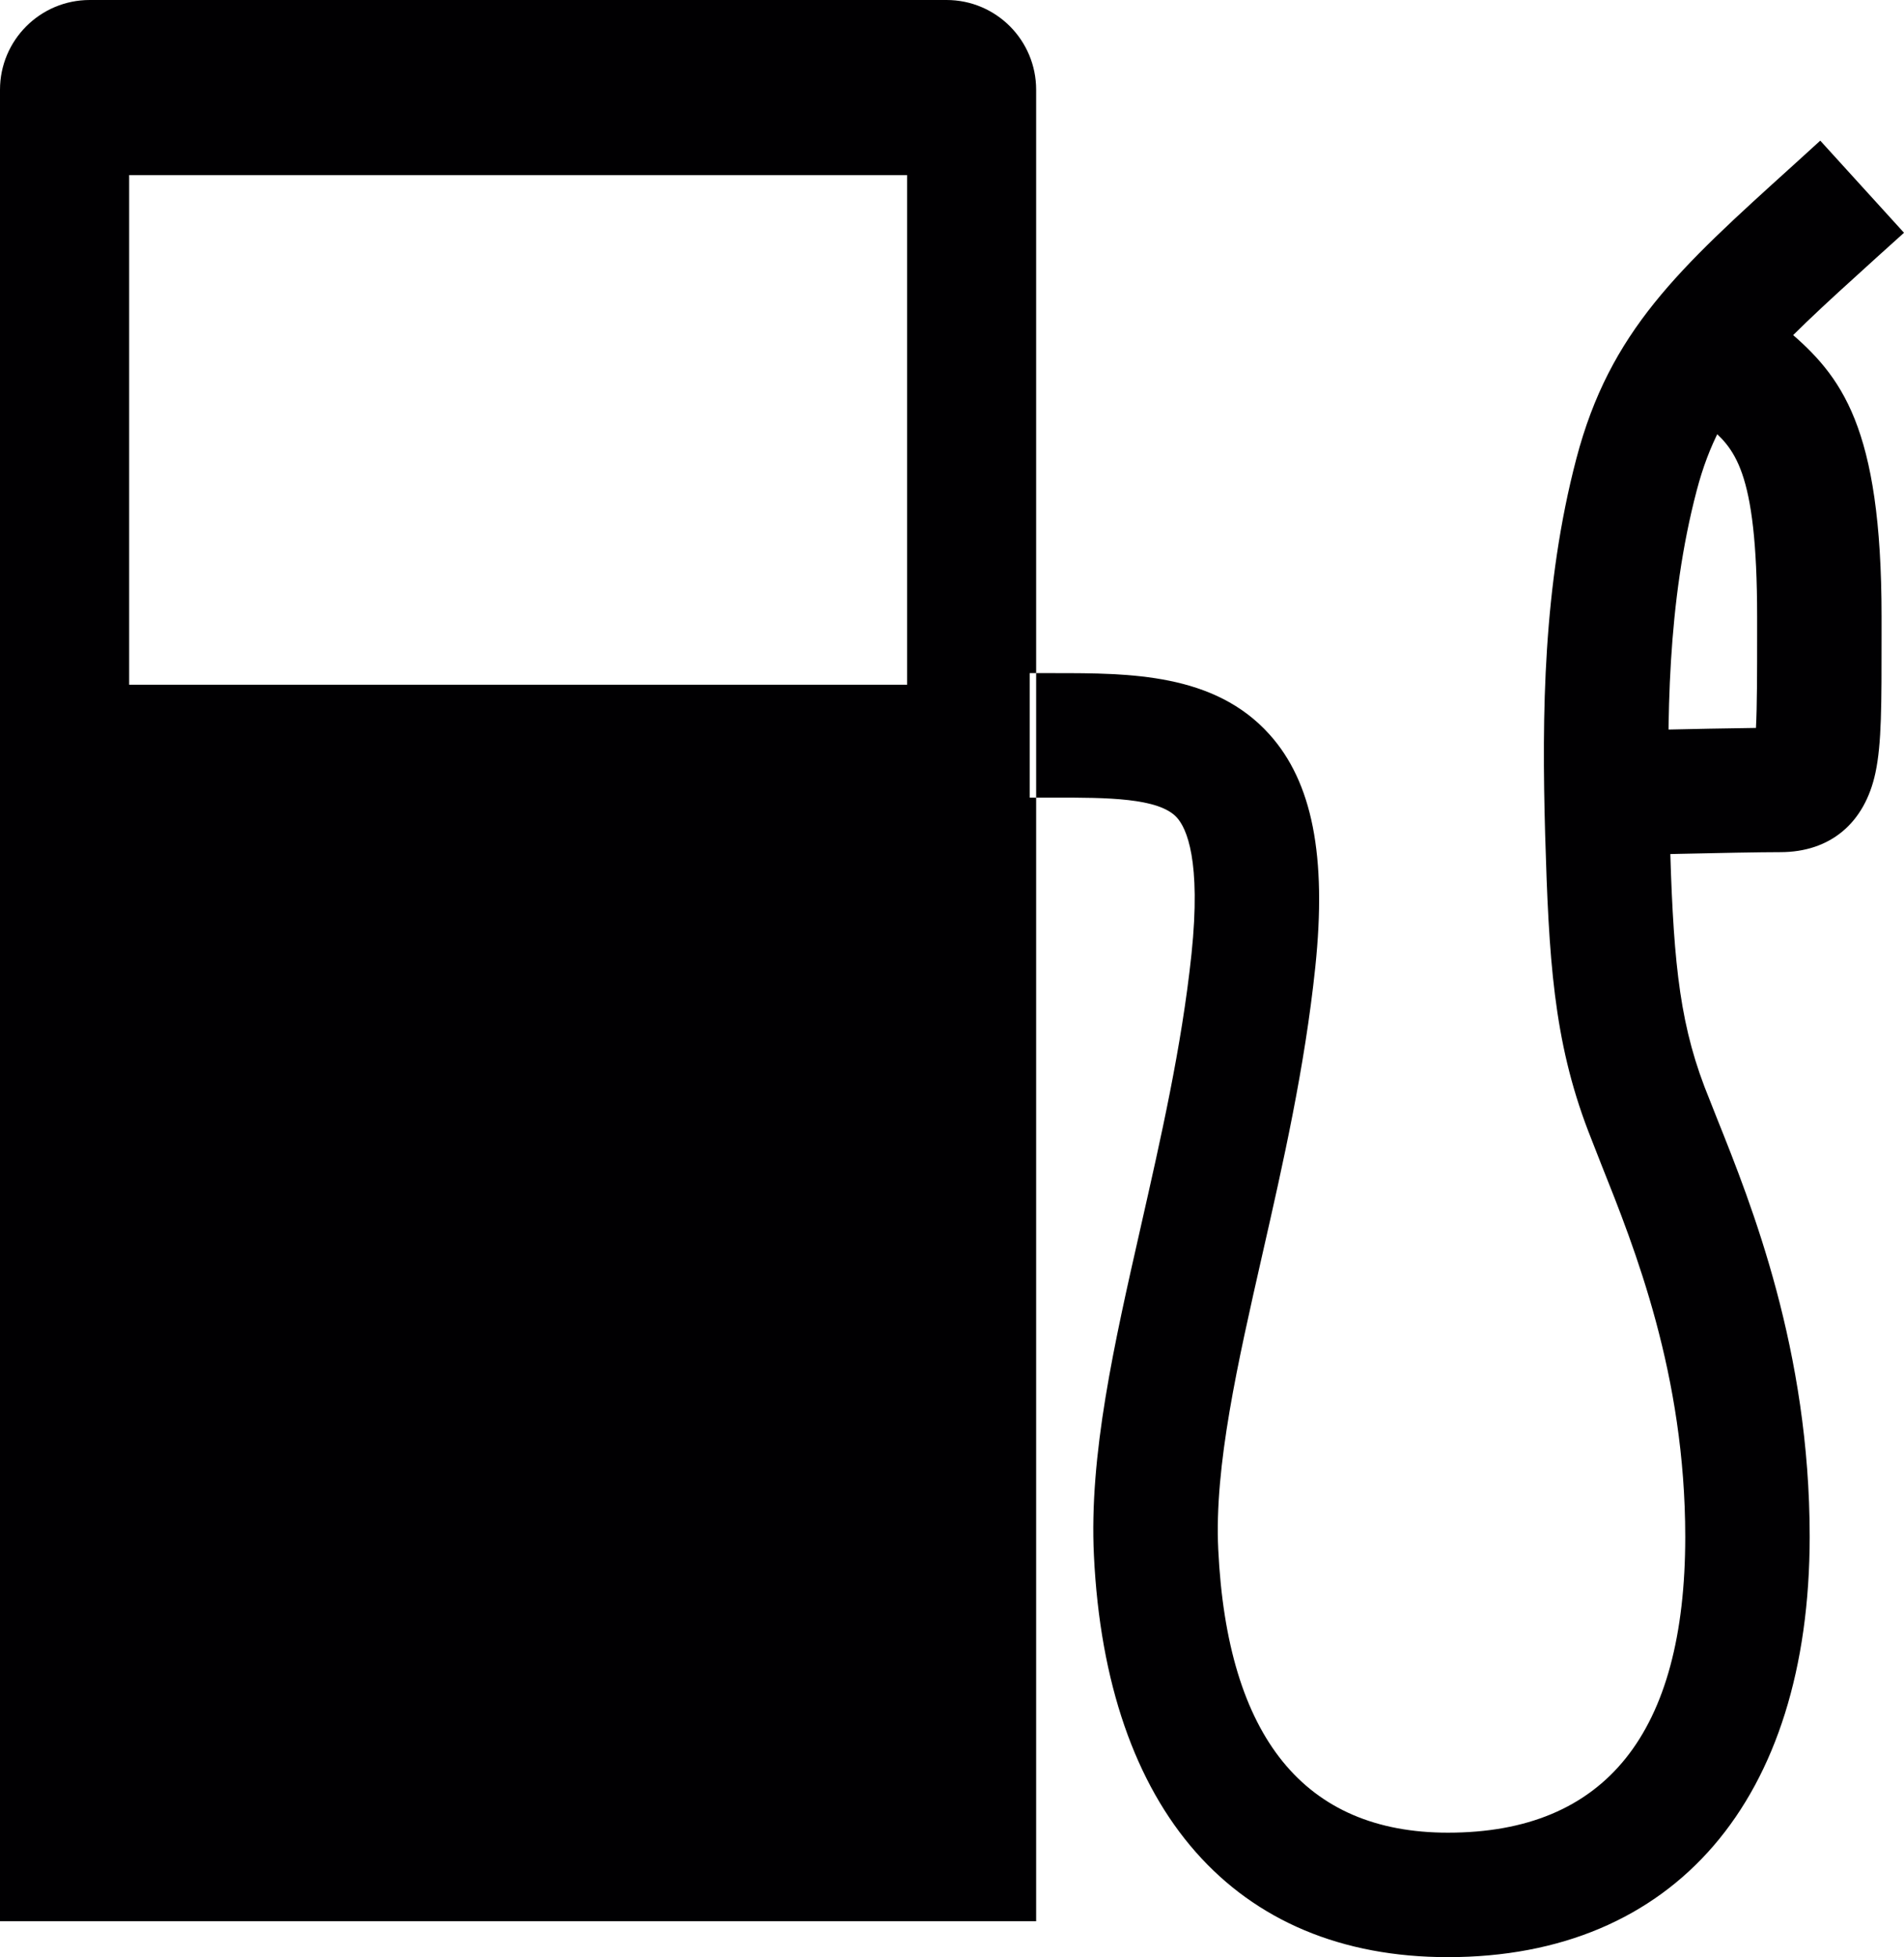
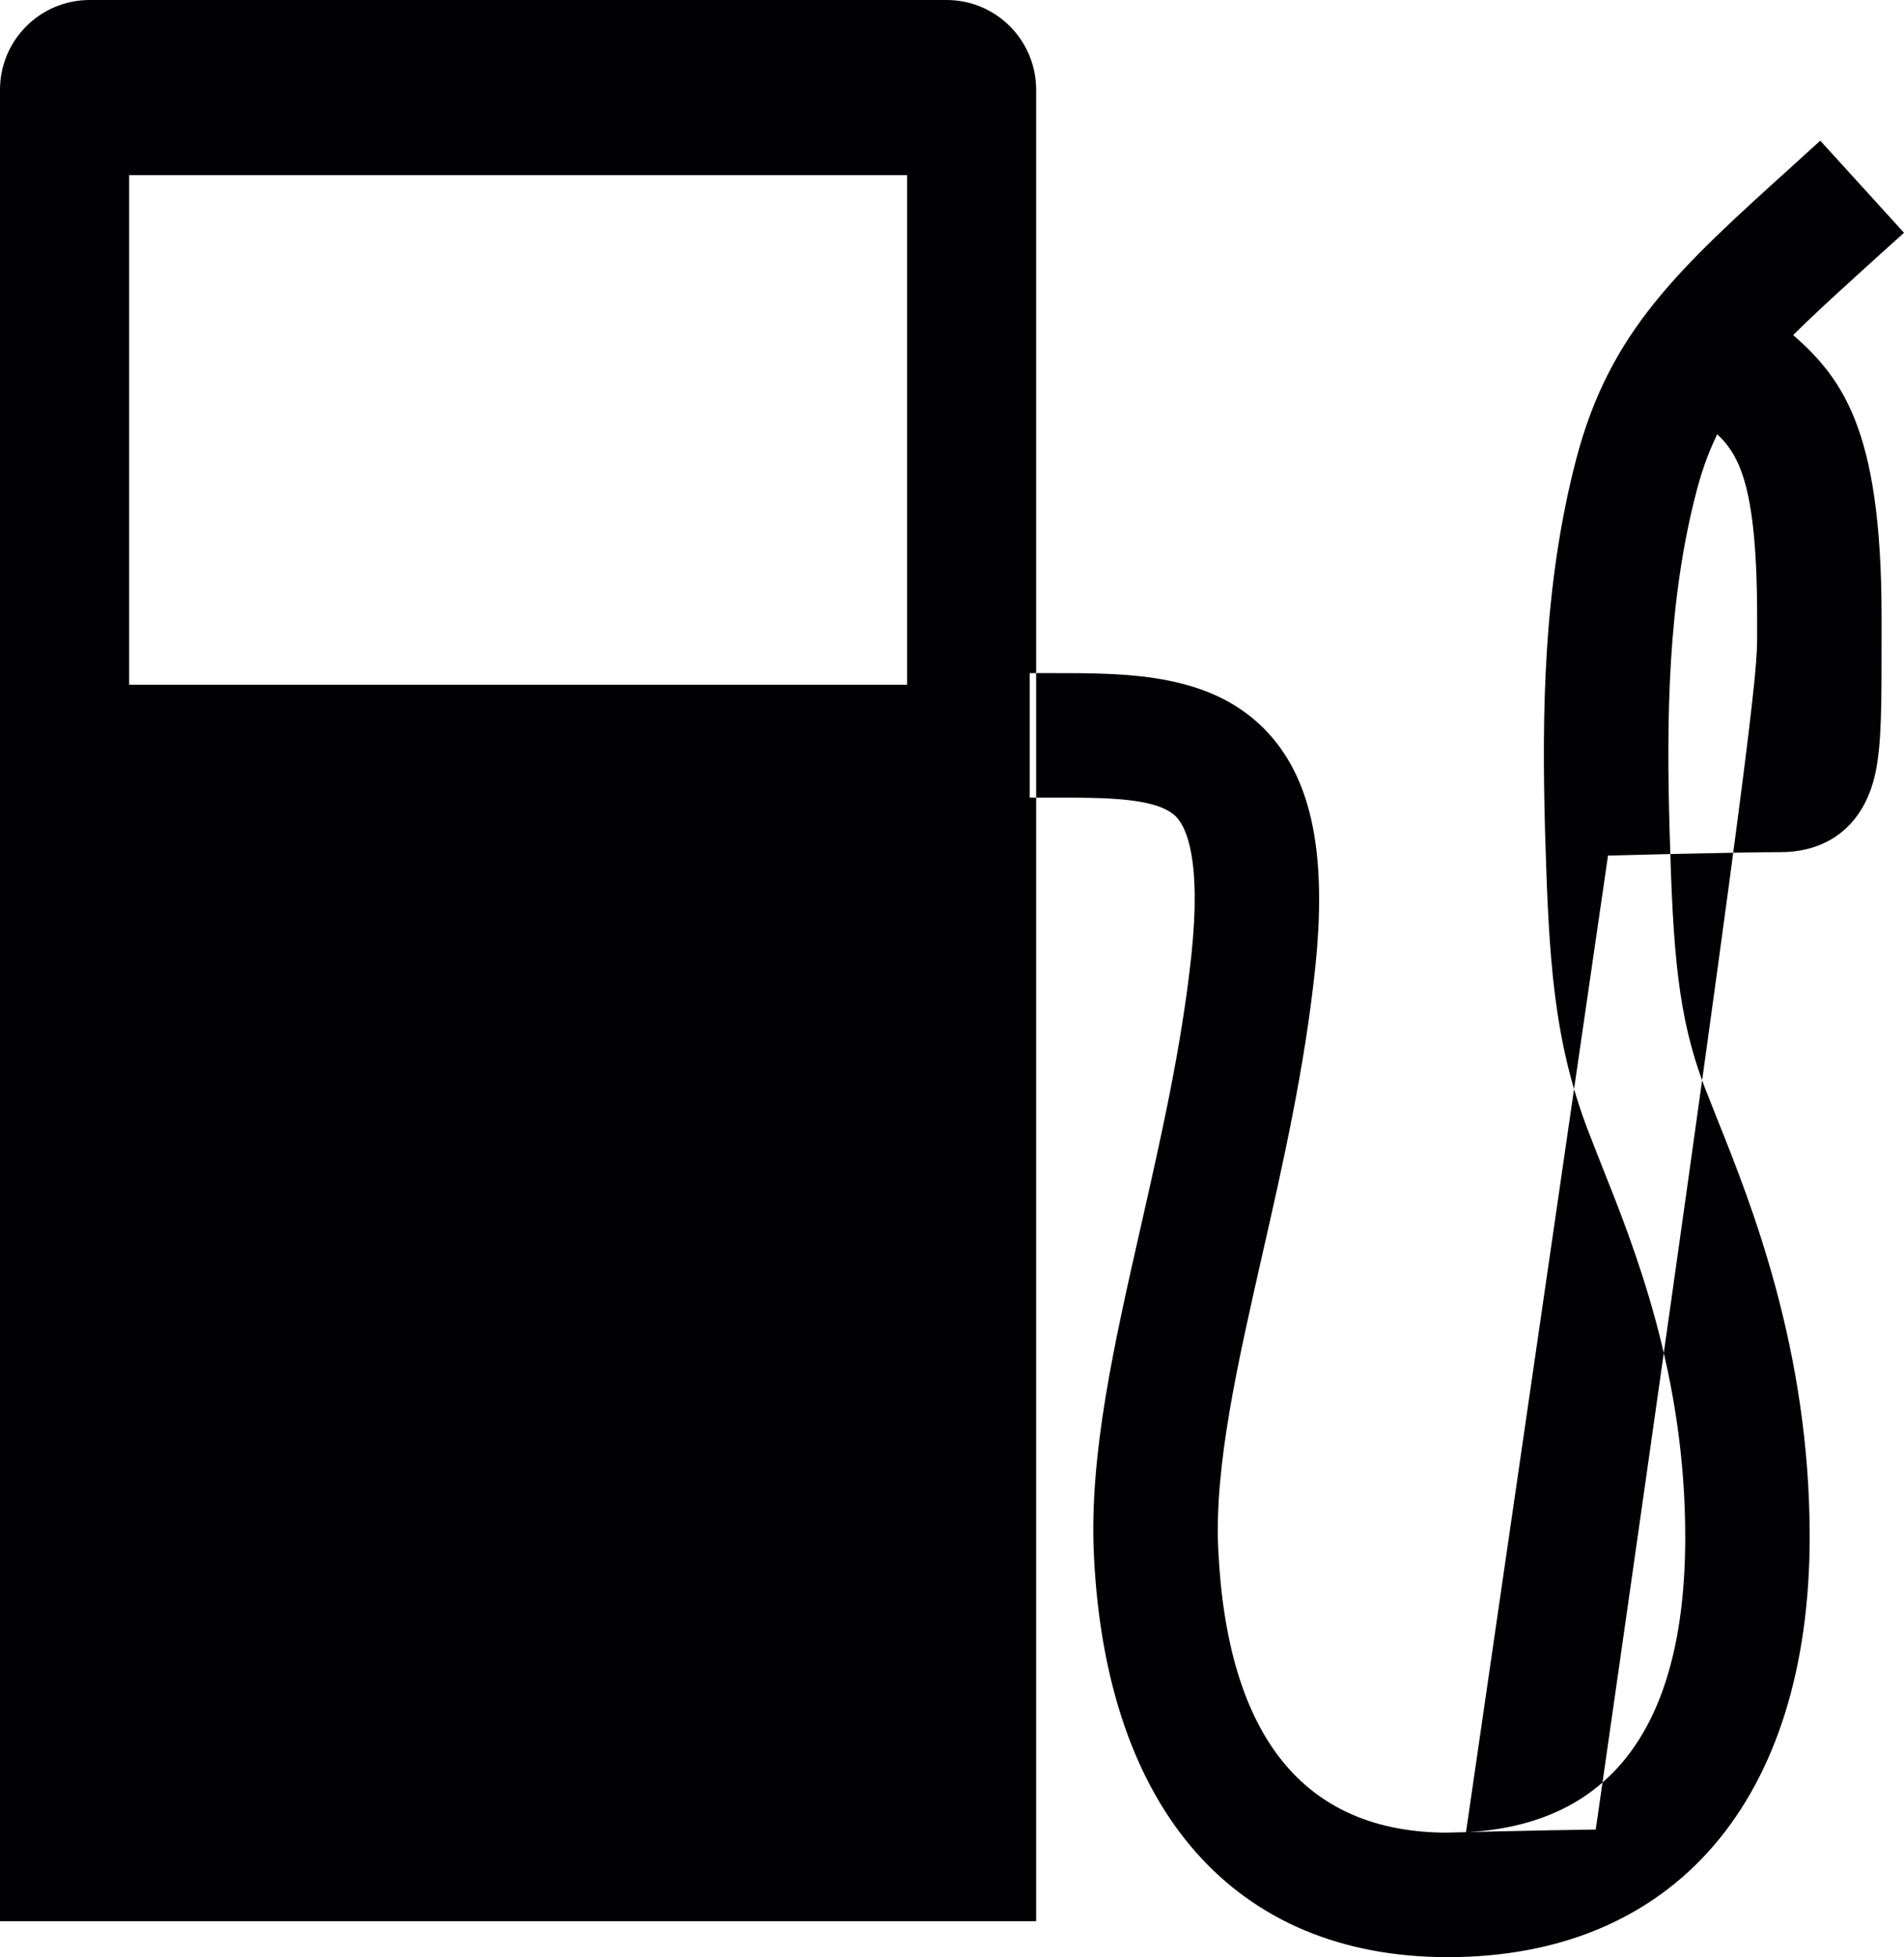
<svg xmlns="http://www.w3.org/2000/svg" version="1.1" id="Capa_1" x="0px" y="0px" width="14.596px" height="15px" viewBox="0 0 14.596 15" style="enable-background:new 0 0 14.596 15;" xml:space="preserve">
-   <path style="fill:#010002;" d="M7.256,0H0.688C0.308,0,0,0.308,0,0.688v14.037h7.943V0.688C7.943,0.308,7.636,0,7.256,0z   M6.954,5.248H0.99V1.342h5.964V5.248z M11.099,15c-1.63,0-2.619-1.122-2.713-3.078c-0.038-0.771,0.155-1.62,0.359-2.519  c0.153-0.676,0.313-1.374,0.389-2.091c0.075-0.719-0.038-0.964-0.112-1.046C8.884,6.113,8.479,6.113,8.087,6.113H7.894V5.159h0.193  c0.572,0,1.222,0,1.644,0.469c0.329,0.365,0.441,0.933,0.352,1.784c-0.081,0.772-0.246,1.5-0.406,2.203  c-0.189,0.833-0.369,1.621-0.338,2.26c0.069,1.441,0.662,2.171,1.761,2.171c1.207,0,1.819-0.763,1.819-2.267  c0-1.244-0.387-2.212-0.643-2.853l-0.101-0.258c-0.267-0.698-0.302-1.324-0.33-2.273c-0.026-0.921-0.016-1.906,0.239-2.879  c0.257-0.979,0.785-1.456,1.659-2.246l0.211-0.192l0.642,0.706l-0.214,0.193c-0.817,0.74-1.19,1.077-1.375,1.782  c-0.225,0.855-0.232,1.759-0.208,2.608c0.026,0.926,0.062,1.422,0.267,1.961l0.096,0.243c0.267,0.666,0.711,1.779,0.711,3.207  C13.872,13.796,12.835,15,11.099,15z M12.327,6.557l-0.024-0.954c0,0,0.739-0.019,1.158-0.024C13.47,5.41,13.47,5.146,13.47,4.869  V4.727c0-1.141-0.178-1.292-0.383-1.468c-0.075-0.063-0.15-0.129-0.222-0.208l0.702-0.645c0.045,0.049,0.093,0.088,0.139,0.127  c0.407,0.348,0.718,0.729,0.718,2.193v0.142c0,0.535,0.001,0.83-0.047,1.055c-0.082,0.386-0.347,0.608-0.729,0.608  C13.339,6.531,12.328,6.557,12.327,6.557z" />
+   <path style="fill:#010002;" d="M7.256,0H0.688C0.308,0,0,0.308,0,0.688v14.037h7.943V0.688C7.943,0.308,7.636,0,7.256,0z   M6.954,5.248H0.99V1.342h5.964V5.248z M11.099,15c-1.63,0-2.619-1.122-2.713-3.078c-0.038-0.771,0.155-1.62,0.359-2.519  c0.153-0.676,0.313-1.374,0.389-2.091c0.075-0.719-0.038-0.964-0.112-1.046C8.884,6.113,8.479,6.113,8.087,6.113H7.894V5.159h0.193  c0.572,0,1.222,0,1.644,0.469c0.329,0.365,0.441,0.933,0.352,1.784c-0.081,0.772-0.246,1.5-0.406,2.203  c-0.189,0.833-0.369,1.621-0.338,2.26c0.069,1.441,0.662,2.171,1.761,2.171c1.207,0,1.819-0.763,1.819-2.267  c0-1.244-0.387-2.212-0.643-2.853l-0.101-0.258c-0.267-0.698-0.302-1.324-0.33-2.273c-0.026-0.921-0.016-1.906,0.239-2.879  c0.257-0.979,0.785-1.456,1.659-2.246l0.211-0.192l0.642,0.706l-0.214,0.193c-0.817,0.74-1.19,1.077-1.375,1.782  c-0.225,0.855-0.232,1.759-0.208,2.608c0.026,0.926,0.062,1.422,0.267,1.961l0.096,0.243c0.267,0.666,0.711,1.779,0.711,3.207  C13.872,13.796,12.835,15,11.099,15z l-0.024-0.954c0,0,0.739-0.019,1.158-0.024C13.47,5.41,13.47,5.146,13.47,4.869  V4.727c0-1.141-0.178-1.292-0.383-1.468c-0.075-0.063-0.15-0.129-0.222-0.208l0.702-0.645c0.045,0.049,0.093,0.088,0.139,0.127  c0.407,0.348,0.718,0.729,0.718,2.193v0.142c0,0.535,0.001,0.83-0.047,1.055c-0.082,0.386-0.347,0.608-0.729,0.608  C13.339,6.531,12.328,6.557,12.327,6.557z" />
  <g>
</g>
  <g>
</g>
  <g>
</g>
  <g>
</g>
  <g>
</g>
  <g>
</g>
  <g>
</g>
  <g>
</g>
  <g>
</g>
  <g>
</g>
  <g>
</g>
  <g>
</g>
  <g>
</g>
  <g>
</g>
  <g>
</g>
</svg>